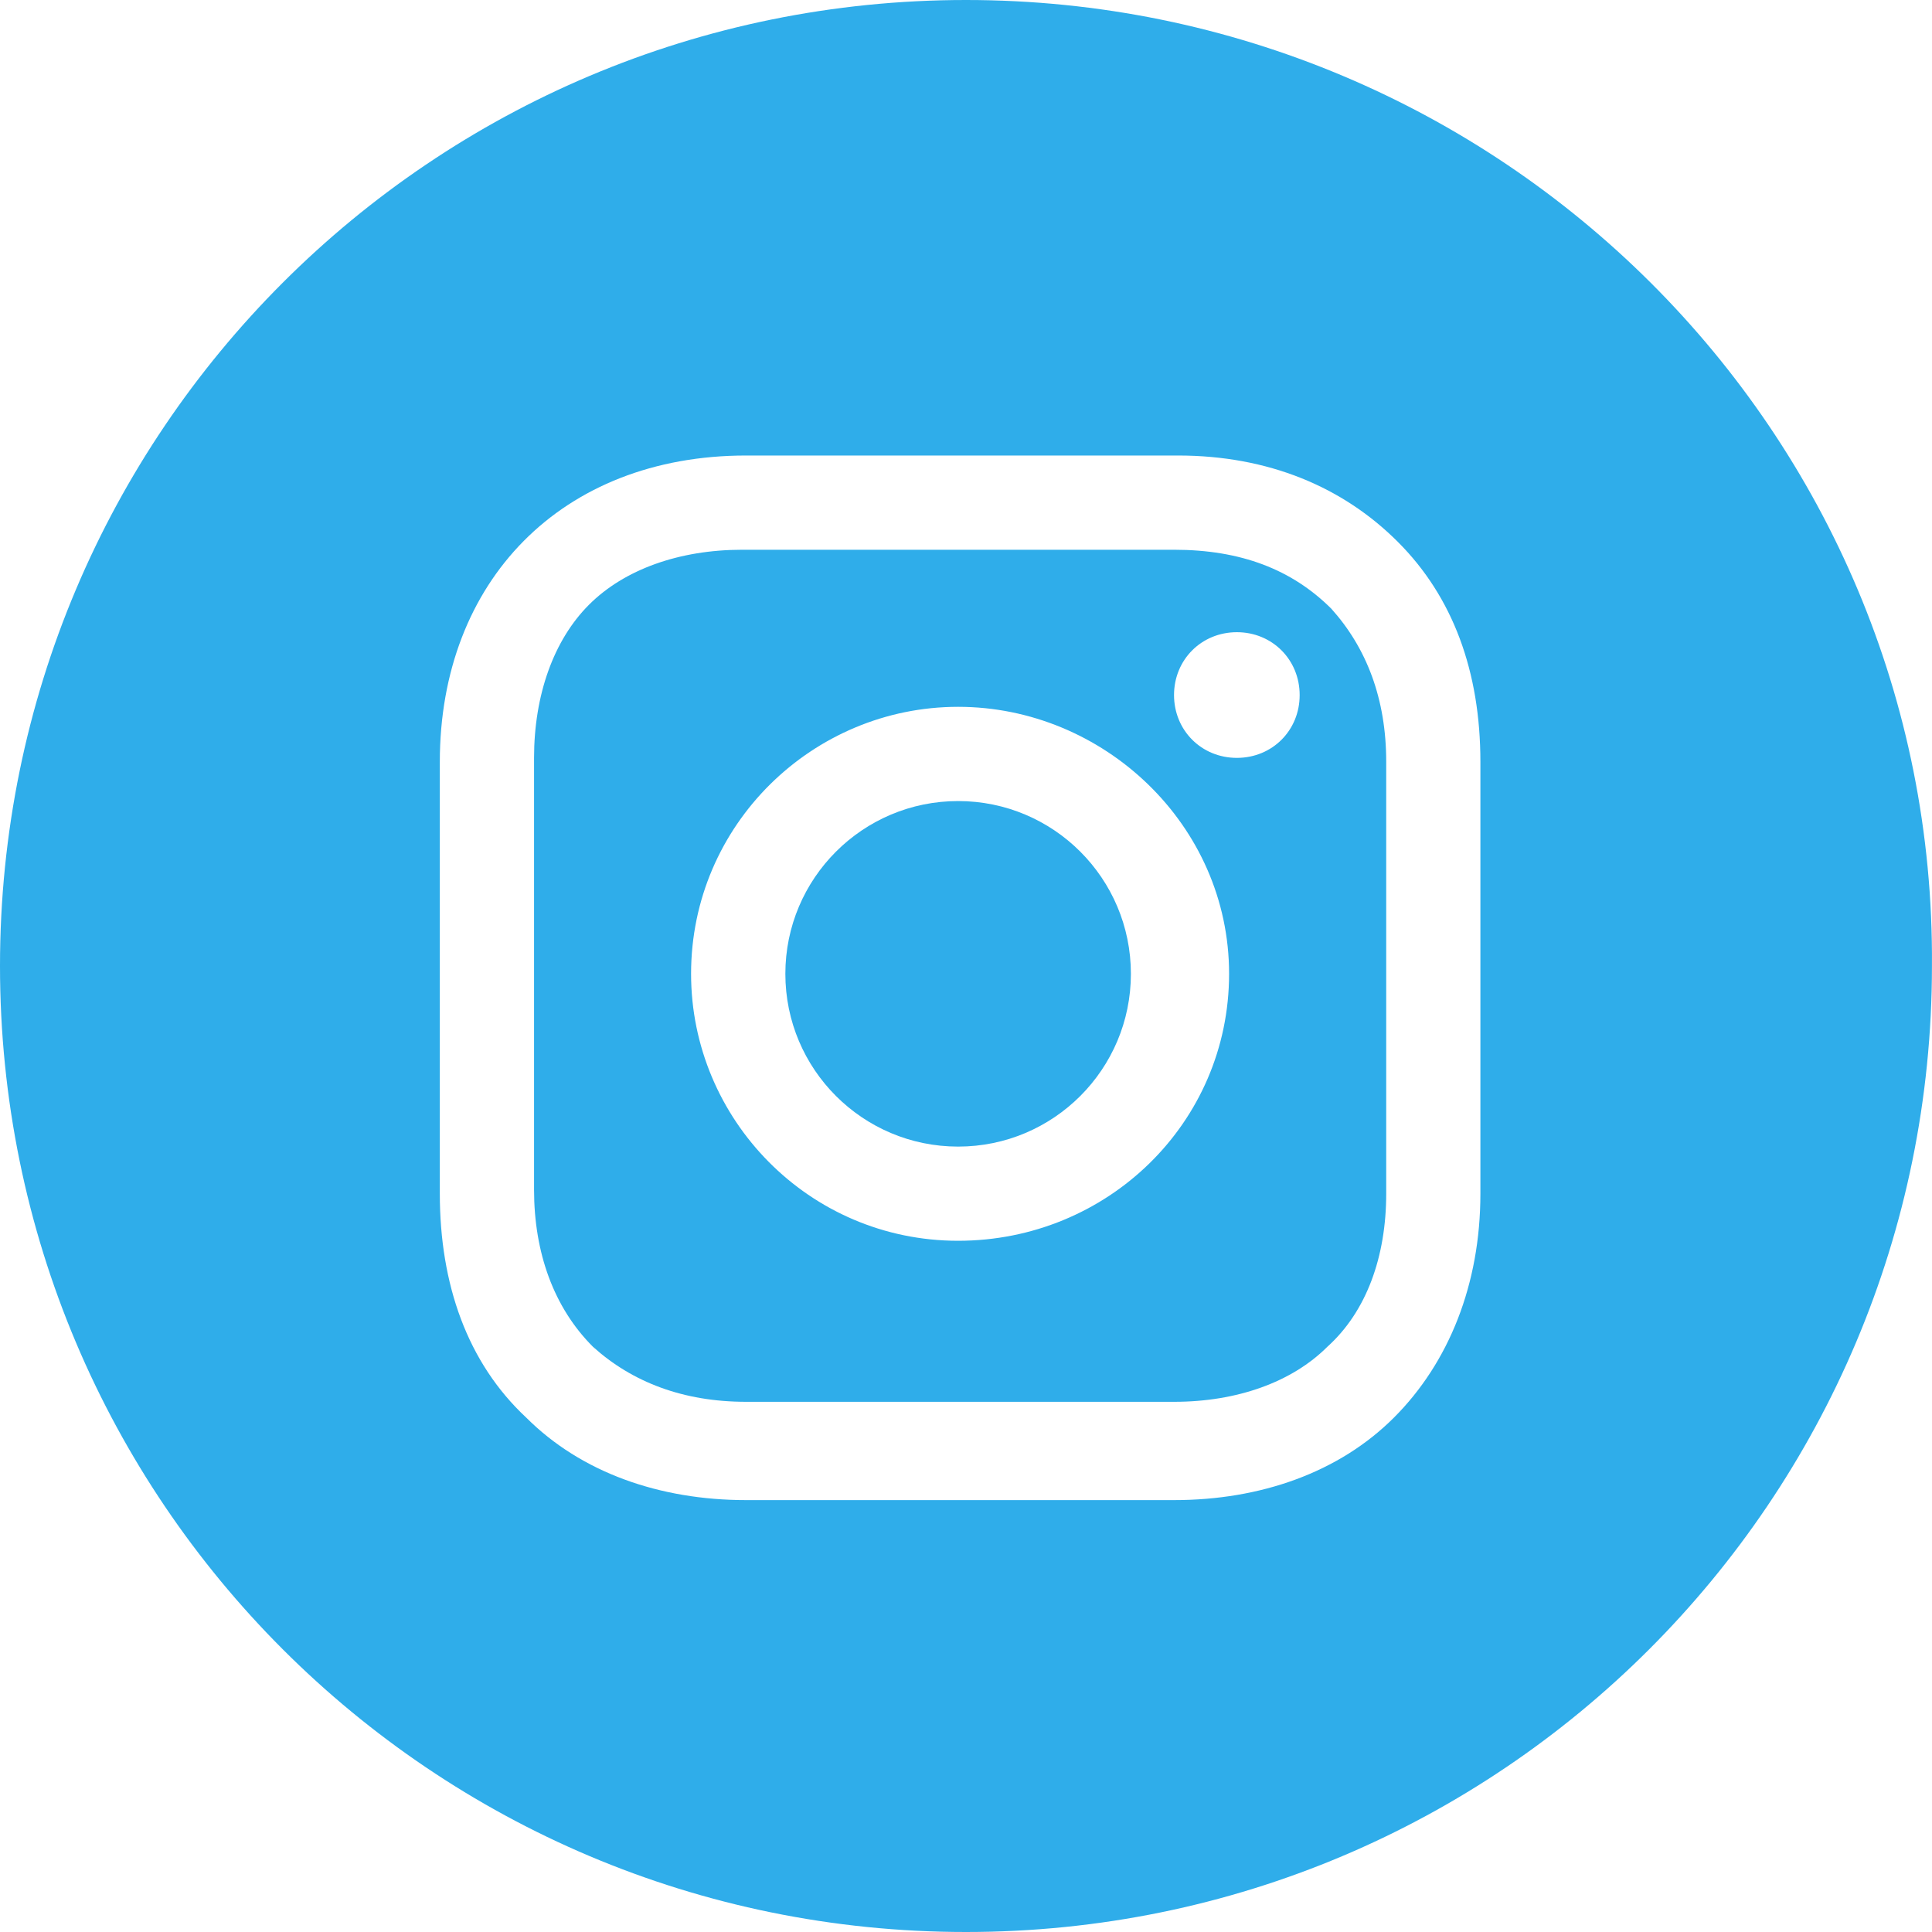
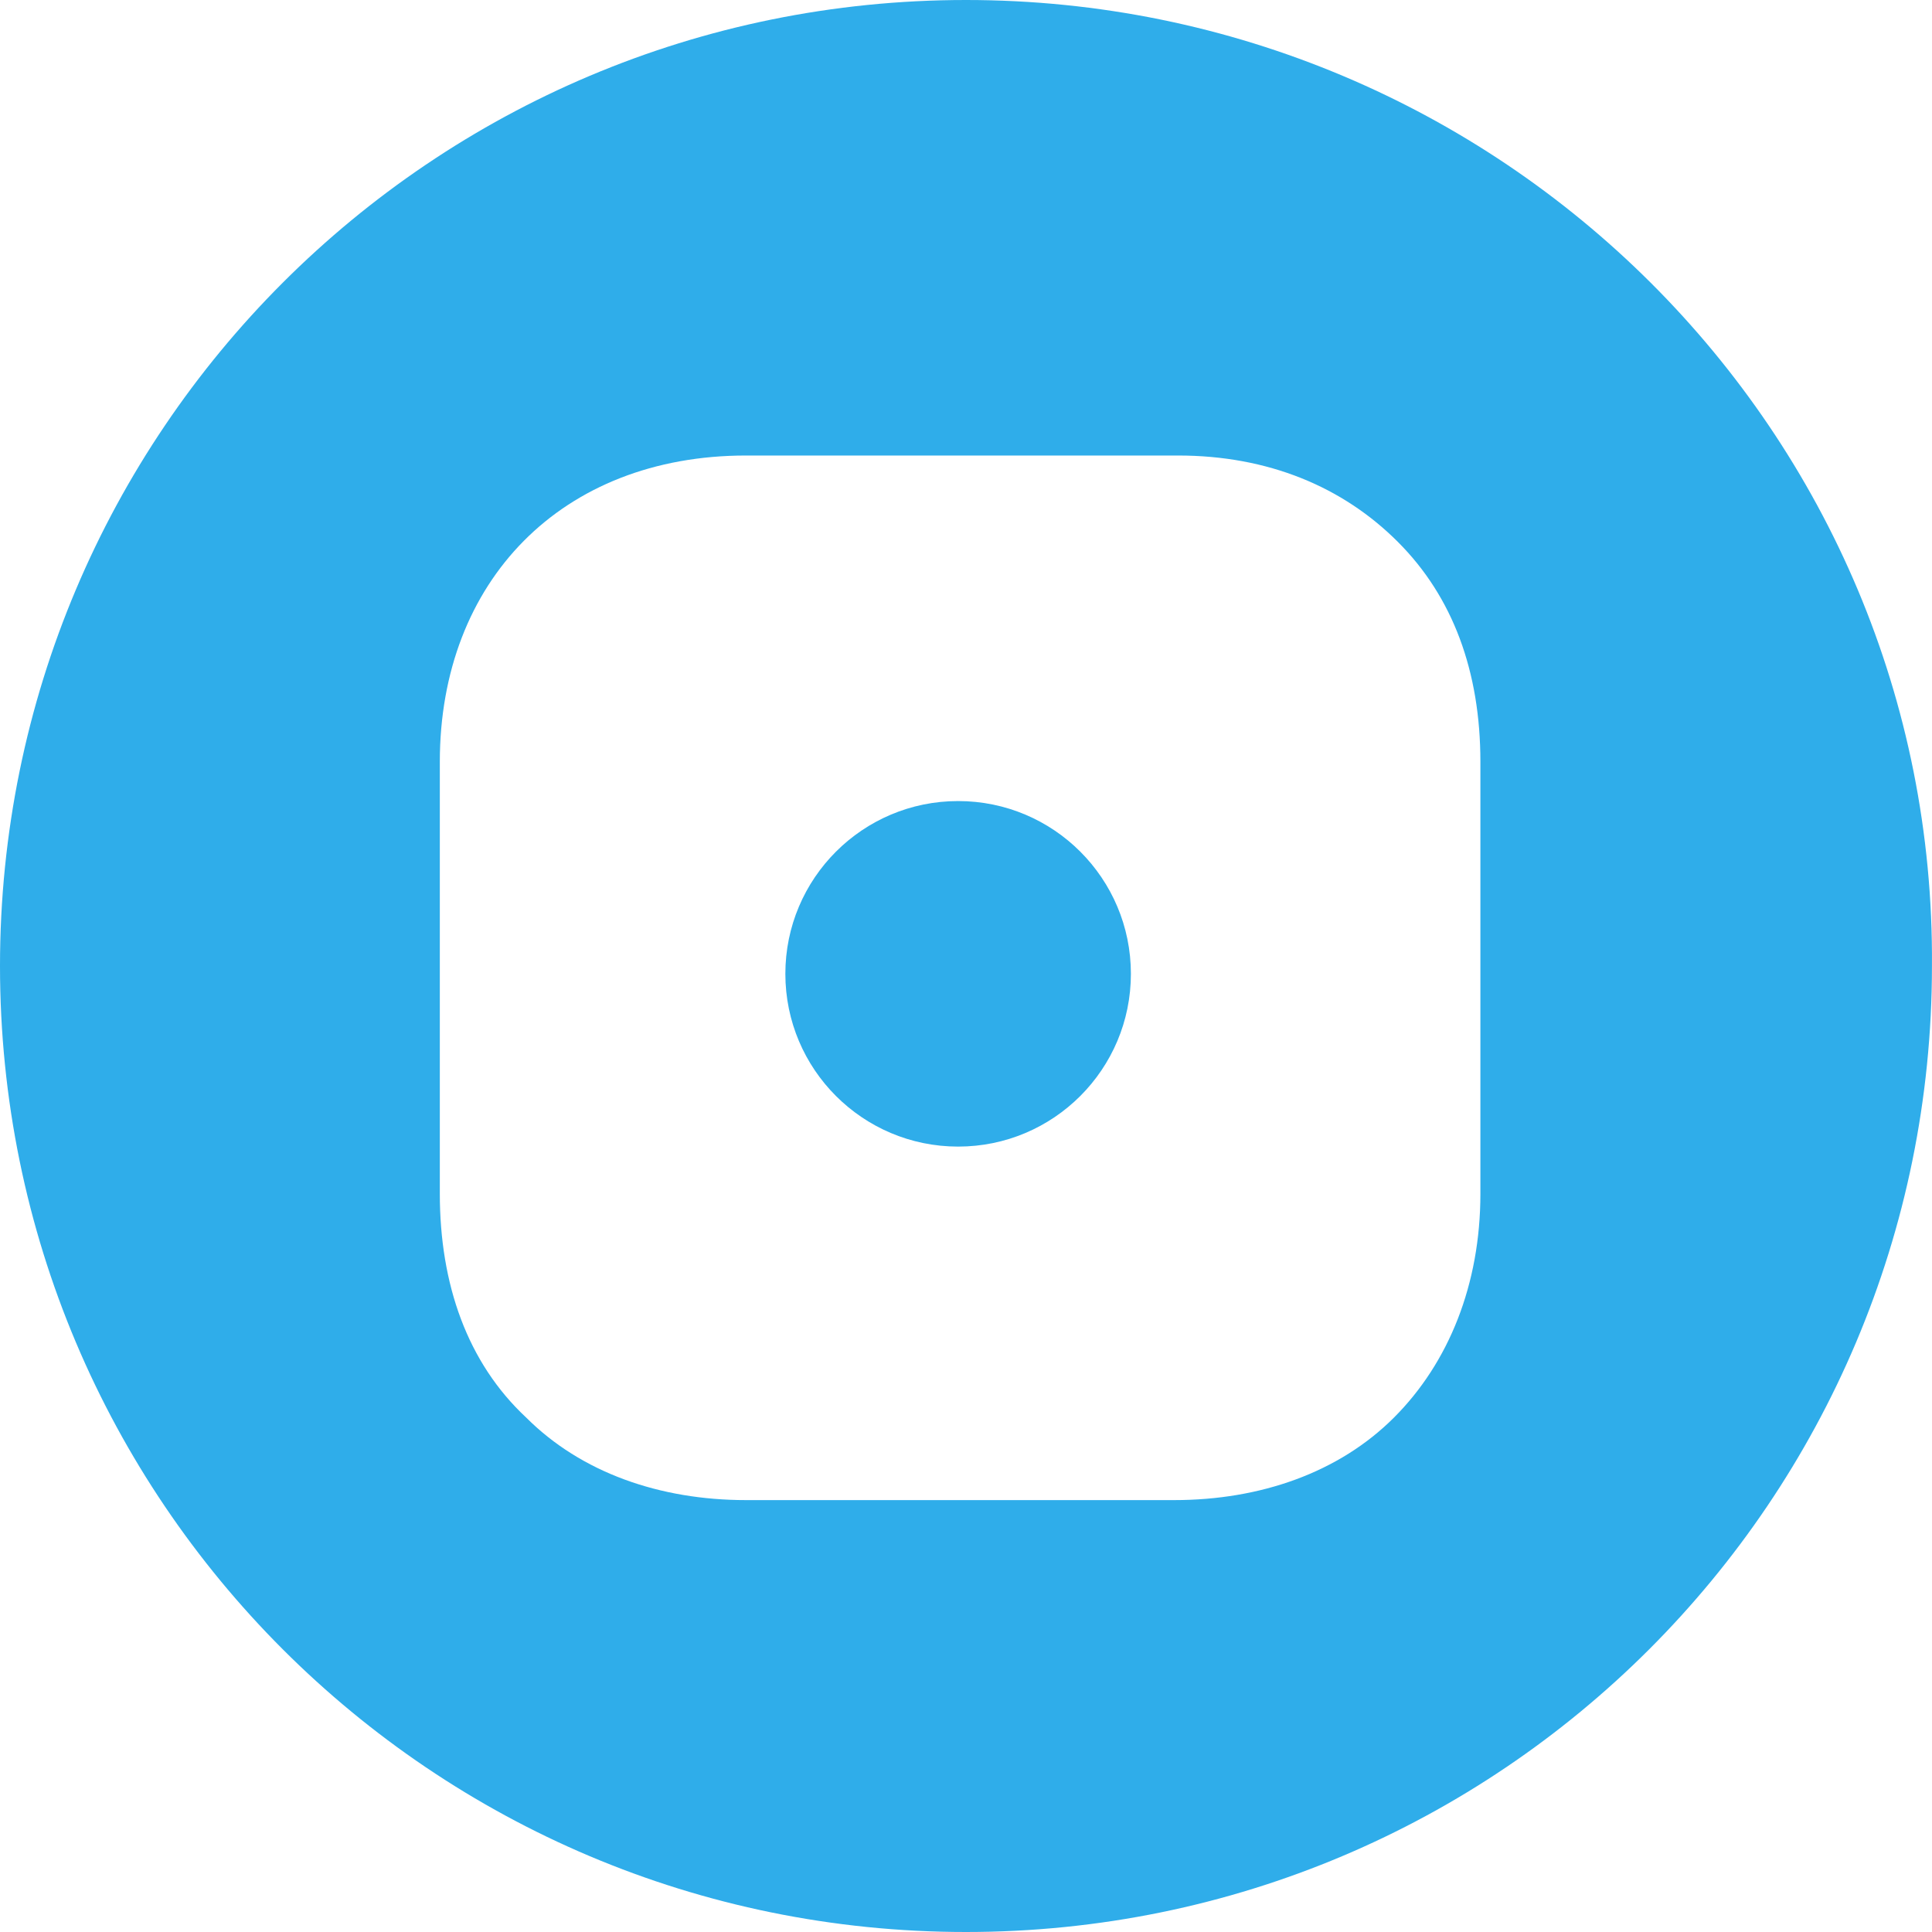
<svg xmlns="http://www.w3.org/2000/svg" version="1.1" id="Layer_1" x="0px" y="0px" width="40px" height="40px" viewBox="0 0 40 40" enable-background="new 0 0 40 40" xml:space="preserve">
  <g>
    <circle fill="#2FADEA" cx="19.837" cy="20.162" r="3.577" />
-     <path fill="#2FADEA" d="M24.307,11.382h-8.942c-1.301,0-2.439,0.407-3.17,1.138c-0.732,0.731-1.138,1.87-1.138,3.17v8.942   c0,1.301,0.407,2.44,1.22,3.252c0.813,0.733,1.87,1.139,3.171,1.139h8.861c1.301,0,2.439-0.407,3.172-1.139   c0.813-0.732,1.219-1.87,1.219-3.171v-8.942c0-1.301-0.406-2.357-1.138-3.17C26.746,11.789,25.69,11.382,24.307,11.382z    M19.837,25.689c-3.09,0-5.529-2.519-5.529-5.527c0-3.09,2.521-5.528,5.529-5.528c3.007,0,5.61,2.439,5.61,5.528   C25.446,23.252,22.925,25.689,19.837,25.689z M25.608,15.691c-0.733,0-1.301-0.57-1.301-1.301c0-0.731,0.568-1.301,1.301-1.301   c0.733,0,1.3,0.57,1.3,1.301C26.909,15.122,26.341,15.691,25.608,15.691z" />
    <path fill="#2FADEA" d="M19.999,0C8.943,0,0,8.943,0,19.999C0,31.057,8.943,40,19.999,40c11.057,0,20-8.942,20-20.001   C40.08,8.943,31.057,0,19.999,0z M30.65,24.715c0,1.871-0.651,3.496-1.789,4.634c-1.138,1.138-2.765,1.709-4.553,1.709h-8.861   c-1.788,0-3.415-0.57-4.553-1.709c-1.22-1.137-1.788-2.763-1.788-4.634v-8.942c0-3.74,2.521-6.342,6.341-6.342h8.942   c1.871,0,3.416,0.651,4.552,1.788c1.139,1.138,1.709,2.683,1.709,4.553V24.715z" />
  </g>
</svg>